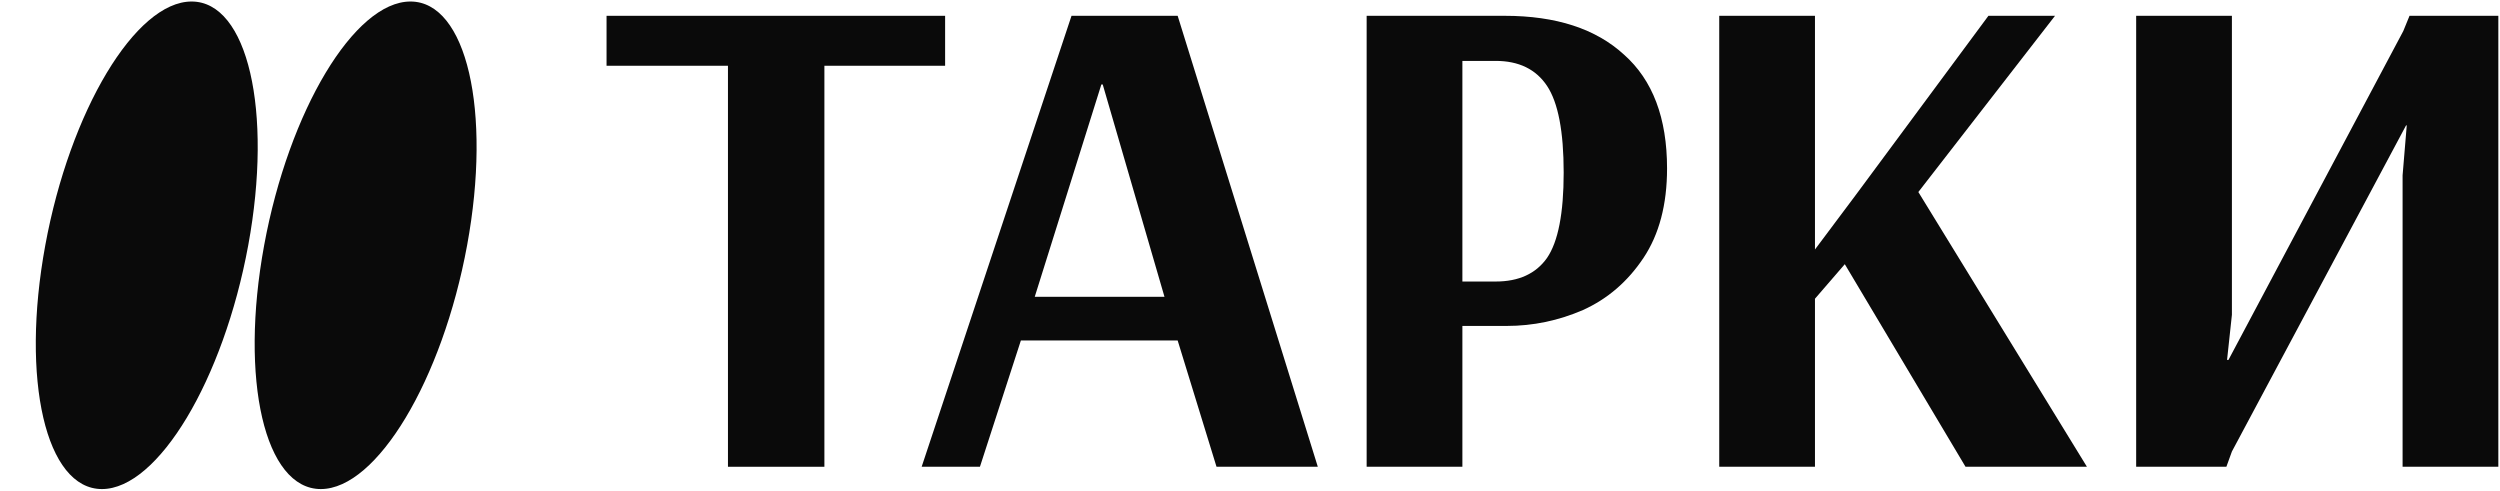
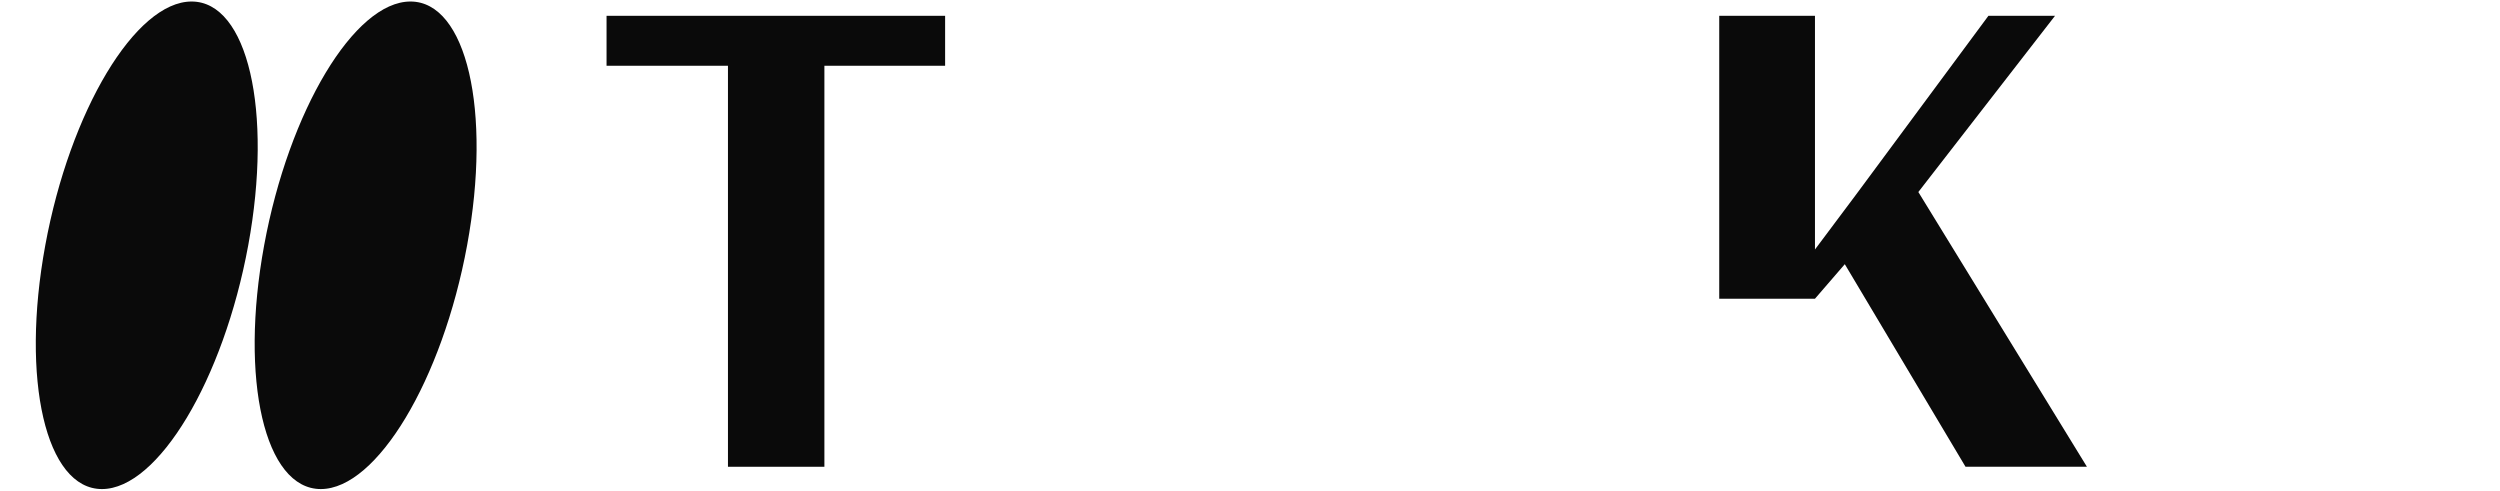
<svg xmlns="http://www.w3.org/2000/svg" width="1274" height="250" viewBox="0 0 1274 250" fill="none">
  <path d="M370.968 237.863V33.511H309.097V8.056H481.63V33.511H420.112V237.863H370.968Z" fill="#0A0A0A" />
-   <path d="M469.677 237.863L546.044 8.056H600.137L671.554 237.863H619.936L600.137 173.517H520.235L499.375 237.863H469.677ZM527.306 151.243H593.419L561.953 43.057H561.246L527.306 151.243Z" fill="#0A0A0A" />
-   <path d="M696.443 8.056H766.8C792.963 8.056 813.233 14.655 827.61 27.855C842.224 40.818 849.531 60.145 849.531 85.837C849.531 104.221 845.524 119.424 837.51 131.445C829.496 143.465 819.243 152.304 806.751 157.961C794.259 163.382 781.295 166.093 767.86 166.093H745.233V237.863H696.443V8.056ZM762.204 143.465C773.989 143.465 782.71 139.458 788.366 131.445C794.023 123.195 796.852 108.7 796.852 87.958C796.852 66.981 794.023 52.249 788.366 43.764C782.71 35.279 773.989 31.036 762.204 31.036H745.233V143.465H762.204Z" fill="#0A0A0A" />
-   <path d="M876.119 237.863V8.056H924.908V127.139L945.768 99.272L1013.3 8.056H1047.24L977.587 97.857L1063.5 237.863H1001.63L940.111 134.627L924.908 152.23V237.863H876.119Z" fill="#0A0A0A" />
-   <path d="M1088.59 237.863V8.056H1137.38V160.436L1134.91 183.416H1135.62L1224.71 15.834L1227.89 8.056H1273.15V237.863H1224.36V89.372L1226.48 63.917H1226.12L1137.38 230.085L1134.56 237.863H1088.59Z" fill="#0A0A0A" />
+   <path d="M876.119 237.863V8.056H924.908V127.139L945.768 99.272L1013.3 8.056H1047.24L977.587 97.857L1063.5 237.863H1001.63L940.111 134.627L924.908 152.23H876.119Z" fill="#0A0A0A" />
  <path fill-rule="evenodd" clip-rule="evenodd" d="M163.482 249.225C192.043 249.225 225.423 193.608 238.04 125C250.657 56.392 237.732 0.775 209.171 0.775C180.611 0.775 147.23 56.392 134.613 125C121.997 193.608 134.922 249.225 163.482 249.225ZM51.945 249.225C80.505 249.225 113.886 193.608 126.503 125C139.119 56.392 126.194 0.775 97.634 0.775C69.073 0.775 35.692 56.392 23.076 125C10.459 193.608 23.384 249.225 51.945 249.225Z" fill="#0A0A0A" />
</svg>